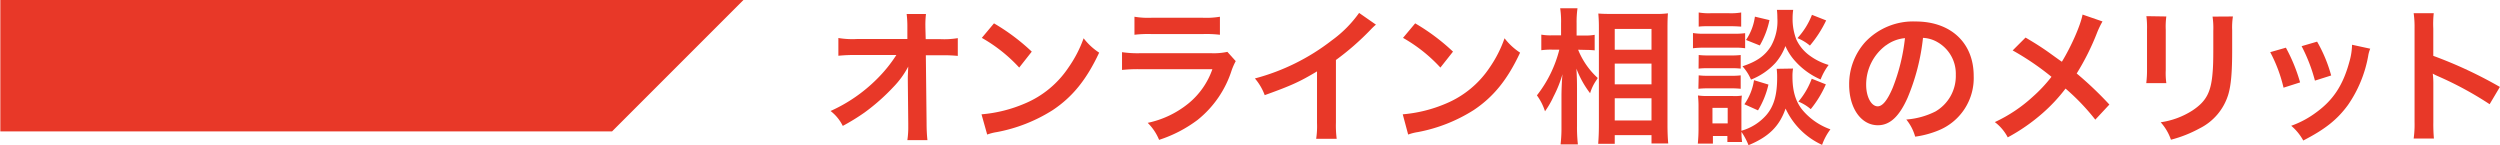
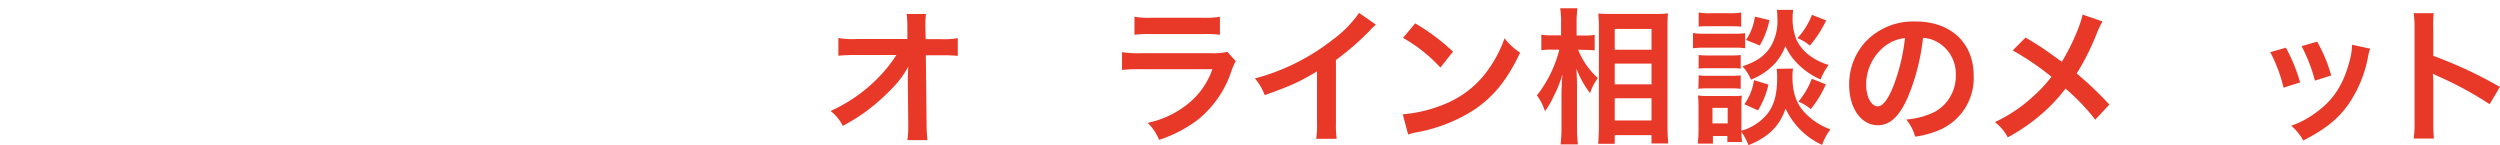
<svg xmlns="http://www.w3.org/2000/svg" width="198.6mm" height="11.54mm" viewBox="0 0 562.95 32.72">
  <defs>
    <style>.cls-1{fill:#e83828;}</style>
  </defs>
  <g id="レイヤー_2" data-name="レイヤー 2">
    <g id="レイヤー_2-2" data-name="レイヤー 2">
      <path class="cls-1" d="M204.4,17.37c0-.16.07-1.85.1-2.38a19.73,19.73,0,0,1-3.36,4.62,45.67,45.67,0,0,1-6.51,5.75,47.7,47.7,0,0,1-4.88,3A9.59,9.59,0,0,0,187,25a35.08,35.08,0,0,0,10.4-7.16,31.56,31.56,0,0,0,4.42-5.45h-9a36,36,0,0,0-4.06.17v-4a19.17,19.17,0,0,0,4.15.23H204.3l0-2.64a23.63,23.63,0,0,0-.16-3h4.35a20.93,20.93,0,0,0-.13,2.8v.2l.07,2.67h3.33a18.74,18.74,0,0,0,3.9-.23v4a33.33,33.33,0,0,0-3.8-.14h-3.4l.17,15.32c0,1.62.09,2.87.19,3.79H204.3a19.86,19.86,0,0,0,.2-3.16v-.6l-.1-9.87Z" />
-       <path class="cls-1" d="M221,25.75a31.28,31.28,0,0,0,9.77-2.44,22,22,0,0,0,9.81-8.09A27.45,27.45,0,0,0,244,8.62a14.23,14.23,0,0,0,3.5,3.24c-2.81,6-5.94,9.93-10.46,12.94a35.77,35.77,0,0,1-12.58,4.95,11,11,0,0,0-2.18.56Zm2.81-20.49a46.42,46.42,0,0,1,8.51,6.37l-2.83,3.59a34.58,34.58,0,0,0-8.42-6.69Z" />
      <path class="cls-1" d="M278.26,13.77a14.74,14.74,0,0,0-.92,2.08A23.41,23.41,0,0,1,269.68,27,29.42,29.42,0,0,1,261,31.5a11.46,11.46,0,0,0-2.57-3.83,21.55,21.55,0,0,0,9.17-4.36A17.29,17.29,0,0,0,273,15.59H256.87a34.16,34.16,0,0,0-4.22.16v-4a24.17,24.17,0,0,0,4.29.23h15.71a14.42,14.42,0,0,0,3.73-.3Zm-22.81-10a18.7,18.7,0,0,0,3.86.23h11.52a18.75,18.75,0,0,0,3.87-.23V7.83a26.05,26.05,0,0,0-3.8-.16H259.25a26,26,0,0,0-3.8.16Z" />
      <path class="cls-1" d="M309.84,5.55a15,15,0,0,0-1.22,1.16,58.94,58.94,0,0,1-7.79,6.8V27.6a23.85,23.85,0,0,0,.17,3.67h-4.62a19.25,19.25,0,0,0,.19-3.57V16.08c-3.86,2.31-5.71,3.17-11.78,5.35a12.33,12.33,0,0,0-2.21-3.76,48.39,48.39,0,0,0,17.33-8.58,26.62,26.62,0,0,0,6.14-6.18Z" />
      <path class="cls-1" d="M315.88,25.75a31.41,31.41,0,0,0,9.77-2.44,22,22,0,0,0,9.8-8.09,27.45,27.45,0,0,0,3.36-6.6,14.23,14.23,0,0,0,3.5,3.24c-2.8,6-5.94,9.93-10.46,12.94a35.79,35.79,0,0,1-12.57,4.95,11,11,0,0,0-2.18.56Zm2.8-20.49a46.53,46.53,0,0,1,8.52,6.37l-2.84,3.59a34.58,34.58,0,0,0-8.42-6.69Z" />
      <path class="cls-1" d="M355.38,11.2a17.46,17.46,0,0,0,4.42,6.37c-.16.26-.3.49-.4.63a10.14,10.14,0,0,0-1.32,2.8A21.64,21.64,0,0,1,355,15.46c.1,1.91.13,2.7.13,4.52v8.48a33.47,33.47,0,0,0,.2,4.06h-3.9a32,32,0,0,0,.2-4.06v-6.8c0-1.45.1-3.79.23-4.95a27.06,27.06,0,0,1-2,5,19.85,19.85,0,0,1-1.94,3.36,12.55,12.55,0,0,0-1.82-3.59,27.57,27.57,0,0,0,5.05-10.3H349.5a16.19,16.19,0,0,0-2.41.13V7.8a12,12,0,0,0,2.45.16h2V5.29a20.29,20.29,0,0,0-.2-3.43h3.9a22.5,22.5,0,0,0-.2,3.4V8H357a9.89,9.89,0,0,0,2.11-.16v3.5a20.49,20.49,0,0,0-2.07-.1Zm4.52,21.19c.1-1.22.16-2.61.16-4.23V6.55c0-1.13,0-1.92-.13-3.5.89.06,1.52.09,2.94.09h9.9A19.5,19.5,0,0,0,375.61,3c-.07,1-.1,1.85-.1,3.37V28.13c0,1.75.07,3.17.17,4.19h-3.77V30.44h-8.28v1.95Zm3.73-21.19h8.28V6.51h-8.28Zm0,7.79h8.28V14.33h-8.28Zm0,8.15h8.28v-5h-8.28Z" />
      <path class="cls-1" d="M381.25,7.44a14.78,14.78,0,0,0,2.64.16h6.47A17.85,17.85,0,0,0,393,7.47v3.4a15.14,15.14,0,0,0-2.51-.13h-6.6a19.53,19.53,0,0,0-2.64.13Zm22.54,8a10.62,10.62,0,0,0-.13,1.84c0,3.27.73,5.65,2.28,7.53a14.55,14.55,0,0,0,6.27,4.32,13,13,0,0,0-1.88,3.5,16.68,16.68,0,0,1-8.22-8.18c-1.39,4-3.8,6.37-8.35,8.25a15,15,0,0,0-1.59-3c0,1.19.07,1.56.14,2.28H389V30.64h-3.26v1.71h-3.4c.1-1,.16-2.17.16-3.23V24.07a21,21,0,0,0-.13-2.57,14.53,14.53,0,0,0,2.21.13h5.68a10,10,0,0,0,2-.1,18.69,18.69,0,0,0-.1,2.37v5.55a11.66,11.66,0,0,0,5.61-3.53c1.72-2,2.44-4.56,2.44-8.42a16.26,16.26,0,0,0-.1-2ZM382.54,2.81a13.32,13.32,0,0,0,2.67.17h4.22a13.61,13.61,0,0,0,2.68-.17V6c-.89-.06-1.49-.1-2.68-.1h-4.22c-1.19,0-1.88,0-2.67.1Zm0,9.58a17.78,17.78,0,0,0,2.08.1H390a16.06,16.06,0,0,0,2-.1v3.07a15.53,15.53,0,0,0-2-.1h-5.41a15.8,15.8,0,0,0-2.08.1Zm0,4.58a15.8,15.8,0,0,0,2.08.1H390a14.35,14.35,0,0,0,2-.1V20a17.34,17.34,0,0,0-2.07-.1h-5.38a17.91,17.91,0,0,0-2.08.1Zm3.1,10.83h3.43V24.3h-3.43ZM403.82,2.22a13.51,13.51,0,0,0-.13,1.88,12.74,12.74,0,0,0,.83,4.76,9.29,9.29,0,0,0,3.1,3.72,13.69,13.69,0,0,0,4.19,2.05A13.41,13.41,0,0,0,410,17.9a16.49,16.49,0,0,1-5.61-4,12.45,12.45,0,0,1-2.32-3.53,12.38,12.38,0,0,1-2.27,3.83,14.8,14.8,0,0,1-5.48,3.73,10.64,10.64,0,0,0-1.92-3c3.21-1.06,5.05-2.35,6.41-4.52a11.46,11.46,0,0,0,1.45-6.34,16,16,0,0,0-.1-1.85Zm-5.57,16.83a19.69,19.69,0,0,1-2.35,5.81l-3.07-1.38A12.66,12.66,0,0,0,395,18.06Zm.23-14.52a19.1,19.1,0,0,1-2.18,5.71L393.2,9a12.25,12.25,0,0,0,2-5.25Zm12.77.07a26.39,26.39,0,0,1-3.66,5.67,10.22,10.22,0,0,0-2.81-1.68,16.54,16.54,0,0,0,3.27-5.25ZM411.18,19a24.19,24.19,0,0,1-3.4,5.58A10.35,10.35,0,0,0,405,22.88a17,17,0,0,0,3-5.15Z" />
      <path class="cls-1" d="M429.6,22c-1.89,4.26-4,6.21-6.7,6.21-3.77,0-6.47-3.83-6.47-9.14a14.17,14.17,0,0,1,3.63-9.61,14.82,14.82,0,0,1,11.35-4.62c7.92,0,13.07,4.82,13.07,12.25a12.72,12.72,0,0,1-8,12.31,21.26,21.26,0,0,1-5.18,1.38,10.62,10.62,0,0,0-2-3.86,17.44,17.44,0,0,0,6.56-1.81,9.23,9.23,0,0,0,4.59-8.25,8.18,8.18,0,0,0-4.06-7.33,7.1,7.1,0,0,0-3.33-1A47.74,47.74,0,0,1,429.6,22Zm-4.86-11.81a11,11,0,0,0-4.48,8.91c0,2.71,1.15,4.85,2.6,4.85,1.09,0,2.21-1.39,3.4-4.22A43,43,0,0,0,429,8.59,8.45,8.45,0,0,0,424.74,10.21Z" />
      <path class="cls-1" d="M473.49,4.83a20.41,20.41,0,0,0-1.16,2.38,55.4,55.4,0,0,1-4.65,9.34,79.55,79.55,0,0,1,7.36,7l-3.17,3.4a49.55,49.55,0,0,0-6.7-7A37.48,37.48,0,0,1,460,25.49a42.25,42.25,0,0,1-7.85,5.45,10.2,10.2,0,0,0-2.91-3.44,33.3,33.3,0,0,0,8.55-5.71A32.85,32.85,0,0,0,462,17.3a60.36,60.36,0,0,0-8.74-5.94l2.9-2.9c2.41,1.42,3.83,2.34,5.45,3.5,2.47,1.78,2.47,1.78,2.74,1.94,2.11-3.46,4.22-8.25,4.65-10.62Z" />
-       <path class="cls-1" d="M487.87,3.71a17,17,0,0,0-.13,3v9.11a16.09,16.09,0,0,0,.13,2.9h-4.52a23.46,23.46,0,0,0,.17-3V6.64a20.41,20.41,0,0,0-.14-3Zm15,0a15.67,15.67,0,0,0-.17,3.07v4.45c0,5.15-.26,7.93-.86,10a12.62,12.62,0,0,1-6.5,7.7,28,28,0,0,1-6.43,2.54,11.46,11.46,0,0,0-2.31-3.93,17.94,17.94,0,0,0,7.13-2.64c3.1-2.05,4.19-4.06,4.55-8.42.13-1.42.17-2.87.17-5.51V6.88a17.46,17.46,0,0,0-.17-3.14Z" />
      <path class="cls-1" d="M514.8,10.74A37.81,37.81,0,0,1,518,18.56l-3.73,1.19a32.76,32.76,0,0,0-3-8Zm19,.23a6.79,6.79,0,0,0-.47,1.68,28.08,28.08,0,0,1-4.55,11c-2.44,3.33-5.18,5.48-10.07,8A11.66,11.66,0,0,0,516,28.33a21.25,21.25,0,0,0,5.61-3c3.87-2.8,6.08-6.17,7.5-11.45a14.57,14.57,0,0,0,.59-3.8ZM521.83,9.38A32.23,32.23,0,0,1,525,17l-3.66,1.16a36.83,36.83,0,0,0-3-7.76Z" />
      <path class="cls-1" d="M543.58,31.2a22.83,22.83,0,0,0,.2-3.7V6.35a21.43,21.43,0,0,0-.2-3.37h4.52A22.51,22.51,0,0,0,548,6.45v6.13a97.63,97.63,0,0,1,15,7l-2.31,3.89A78.18,78.18,0,0,0,549,17.14a10.49,10.49,0,0,1-1.12-.56,16.83,16.83,0,0,1,.13,2.24v8.72a36.1,36.1,0,0,0,.13,3.66Z" />
-       <polygon class="cls-1" points="0 0 0 29.6 137.78 29.6 167.38 0 0 0" />
    </g>
  </g>
</svg>